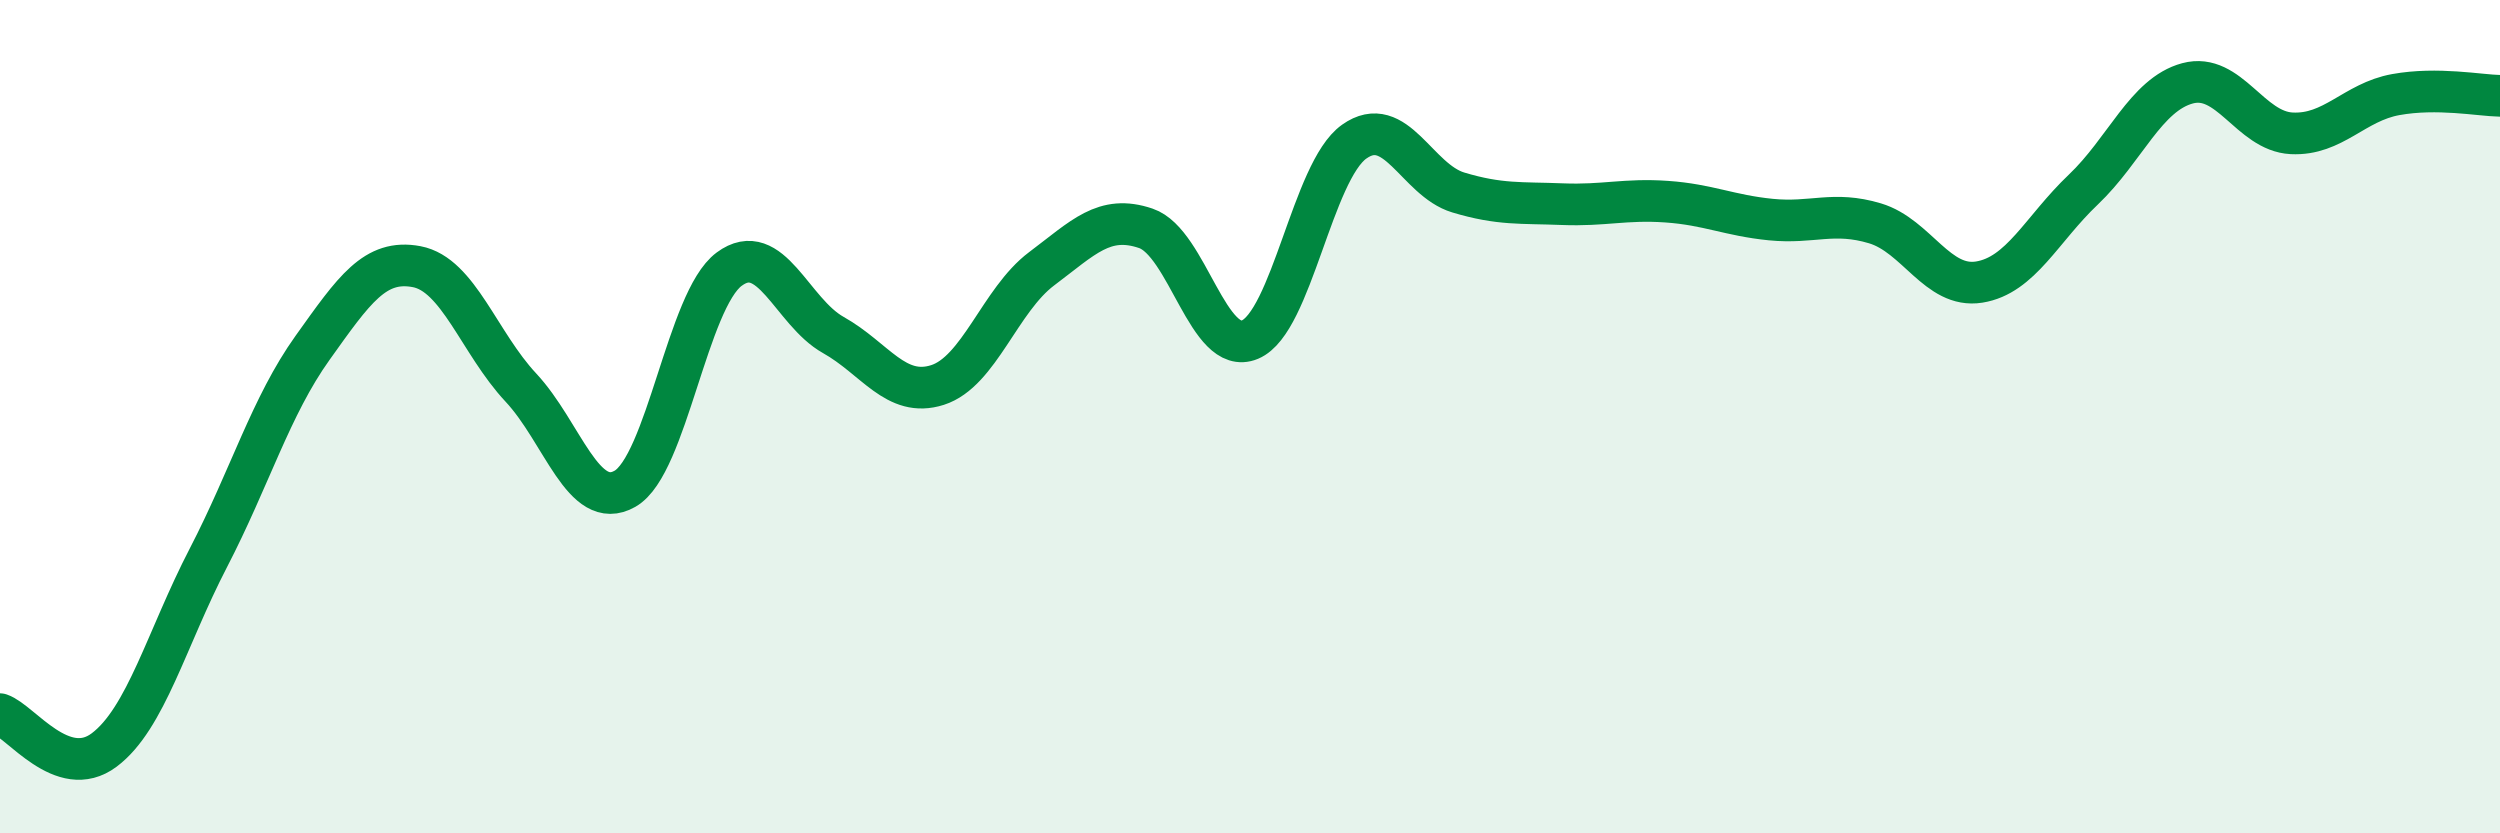
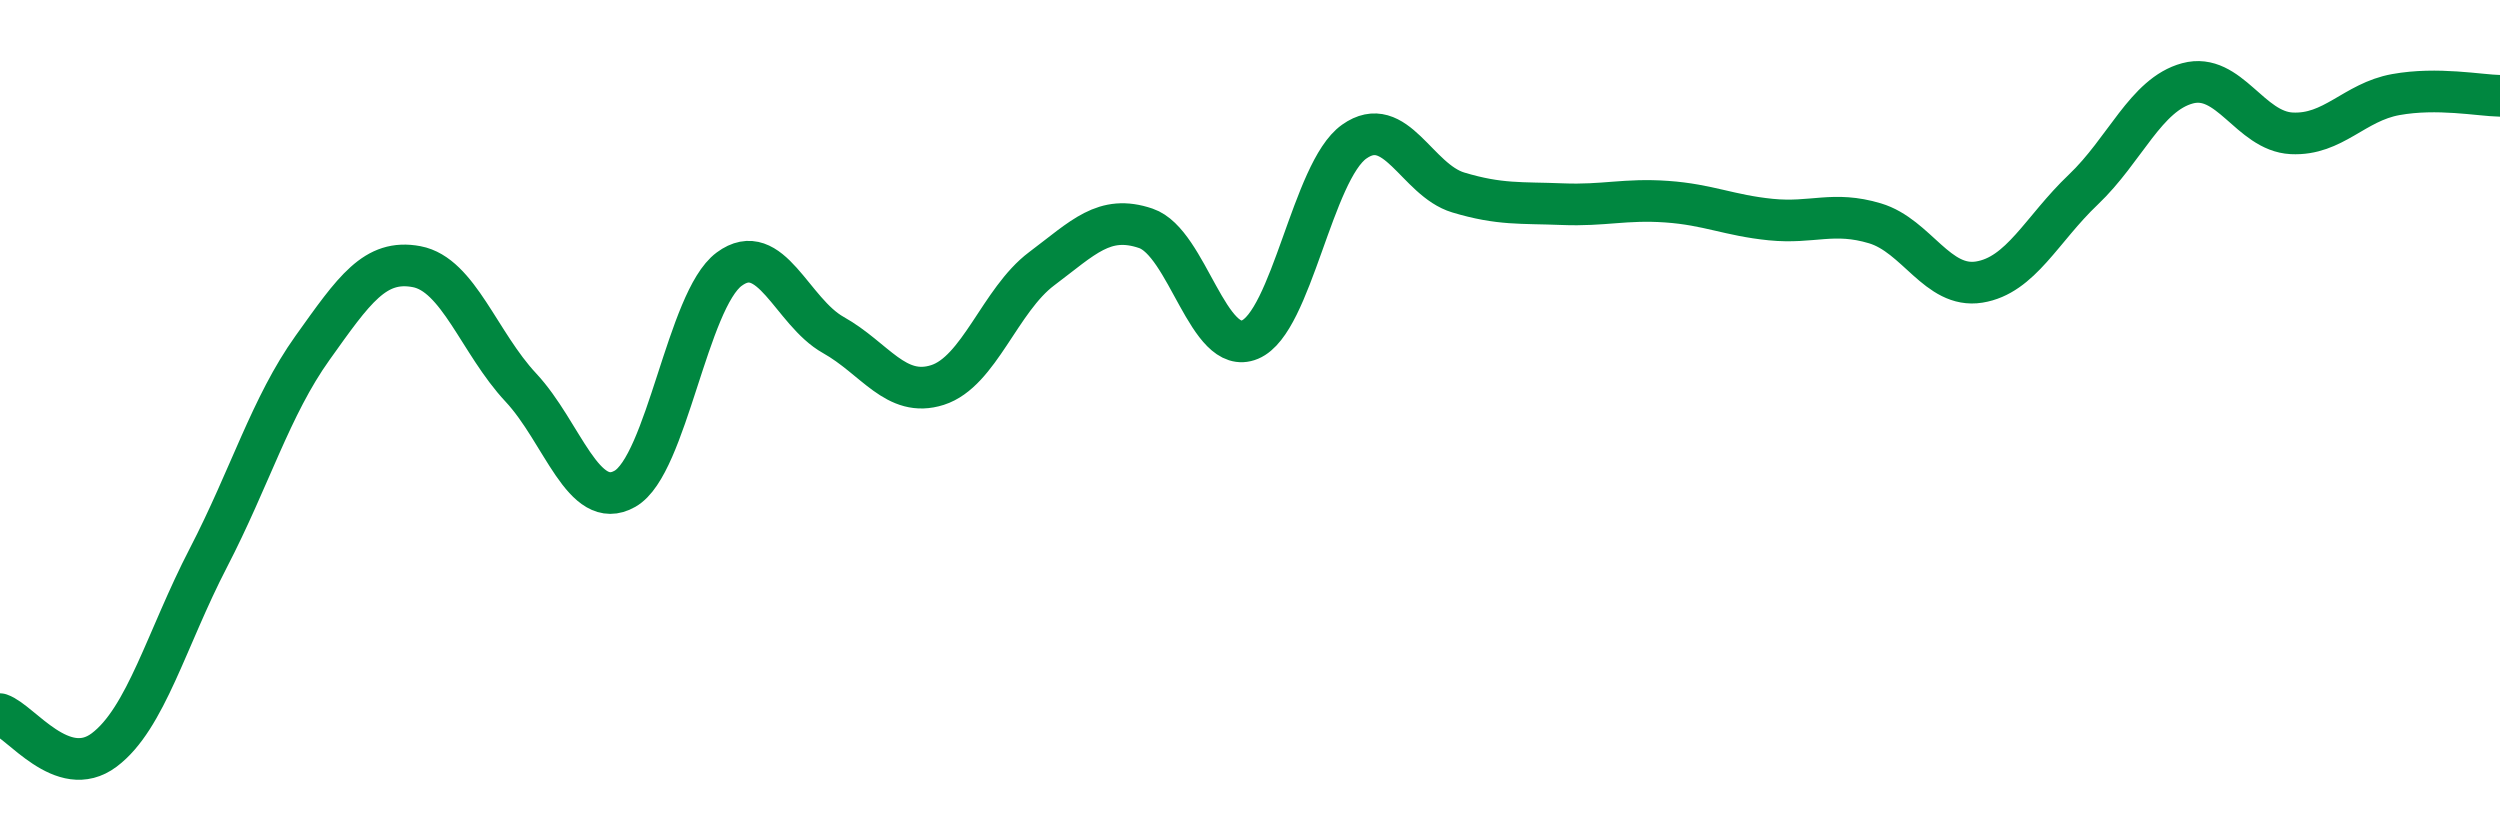
<svg xmlns="http://www.w3.org/2000/svg" width="60" height="20" viewBox="0 0 60 20">
-   <path d="M 0,17.14 C 0.5,17.31 1.5,18.75 2.5,18 C 3.5,17.25 4,15.32 5,13.39 C 6,11.46 6.5,9.75 7.5,8.35 C 8.5,6.95 9,6.21 10,6.4 C 11,6.59 11.5,8.23 12.5,9.3 C 13.5,10.37 14,12.3 15,11.73 C 16,11.16 16.5,7.2 17.5,6.46 C 18.5,5.72 19,7.48 20,8.04 C 21,8.6 21.5,9.56 22.5,9.24 C 23.5,8.92 24,7.2 25,6.45 C 26,5.7 26.5,5.14 27.5,5.48 C 28.5,5.82 29,8.57 30,8.15 C 31,7.73 31.5,4.11 32.5,3.4 C 33.5,2.69 34,4.32 35,4.62 C 36,4.92 36.5,4.86 37.5,4.9 C 38.5,4.94 39,4.77 40,4.84 C 41,4.91 41.5,5.17 42.5,5.27 C 43.5,5.37 44,5.06 45,5.36 C 46,5.66 46.5,6.93 47.5,6.77 C 48.5,6.61 49,5.5 50,4.55 C 51,3.6 51.5,2.27 52.5,2 C 53.5,1.73 54,3.15 55,3.2 C 56,3.25 56.5,2.45 57.5,2.27 C 58.5,2.09 59.5,2.29 60,2.3L60 20L0 20Z" fill="#008740" opacity="0.1" stroke-linecap="round" stroke-linejoin="round" />
  <path d="M 0,17.14 C 0.5,17.31 1.5,18.75 2.5,18 C 3.5,17.25 4,15.32 5,13.39 C 6,11.46 6.5,9.75 7.5,8.35 C 8.5,6.95 9,6.21 10,6.4 C 11,6.59 11.5,8.23 12.5,9.3 C 13.5,10.37 14,12.3 15,11.73 C 16,11.16 16.5,7.2 17.5,6.46 C 18.5,5.72 19,7.48 20,8.04 C 21,8.6 21.5,9.56 22.5,9.24 C 23.5,8.92 24,7.2 25,6.45 C 26,5.7 26.5,5.14 27.5,5.48 C 28.5,5.82 29,8.57 30,8.15 C 31,7.73 31.5,4.11 32.5,3.4 C 33.5,2.69 34,4.32 35,4.62 C 36,4.92 36.5,4.86 37.5,4.9 C 38.5,4.94 39,4.77 40,4.84 C 41,4.91 41.5,5.17 42.5,5.27 C 43.5,5.37 44,5.06 45,5.36 C 46,5.66 46.5,6.93 47.5,6.77 C 48.5,6.61 49,5.5 50,4.55 C 51,3.6 51.5,2.27 52.5,2 C 53.5,1.73 54,3.15 55,3.2 C 56,3.25 56.5,2.45 57.5,2.27 C 58.5,2.09 59.5,2.29 60,2.3" stroke="#008740" stroke-width="1" fill="none" stroke-linecap="round" stroke-linejoin="round" />
</svg>